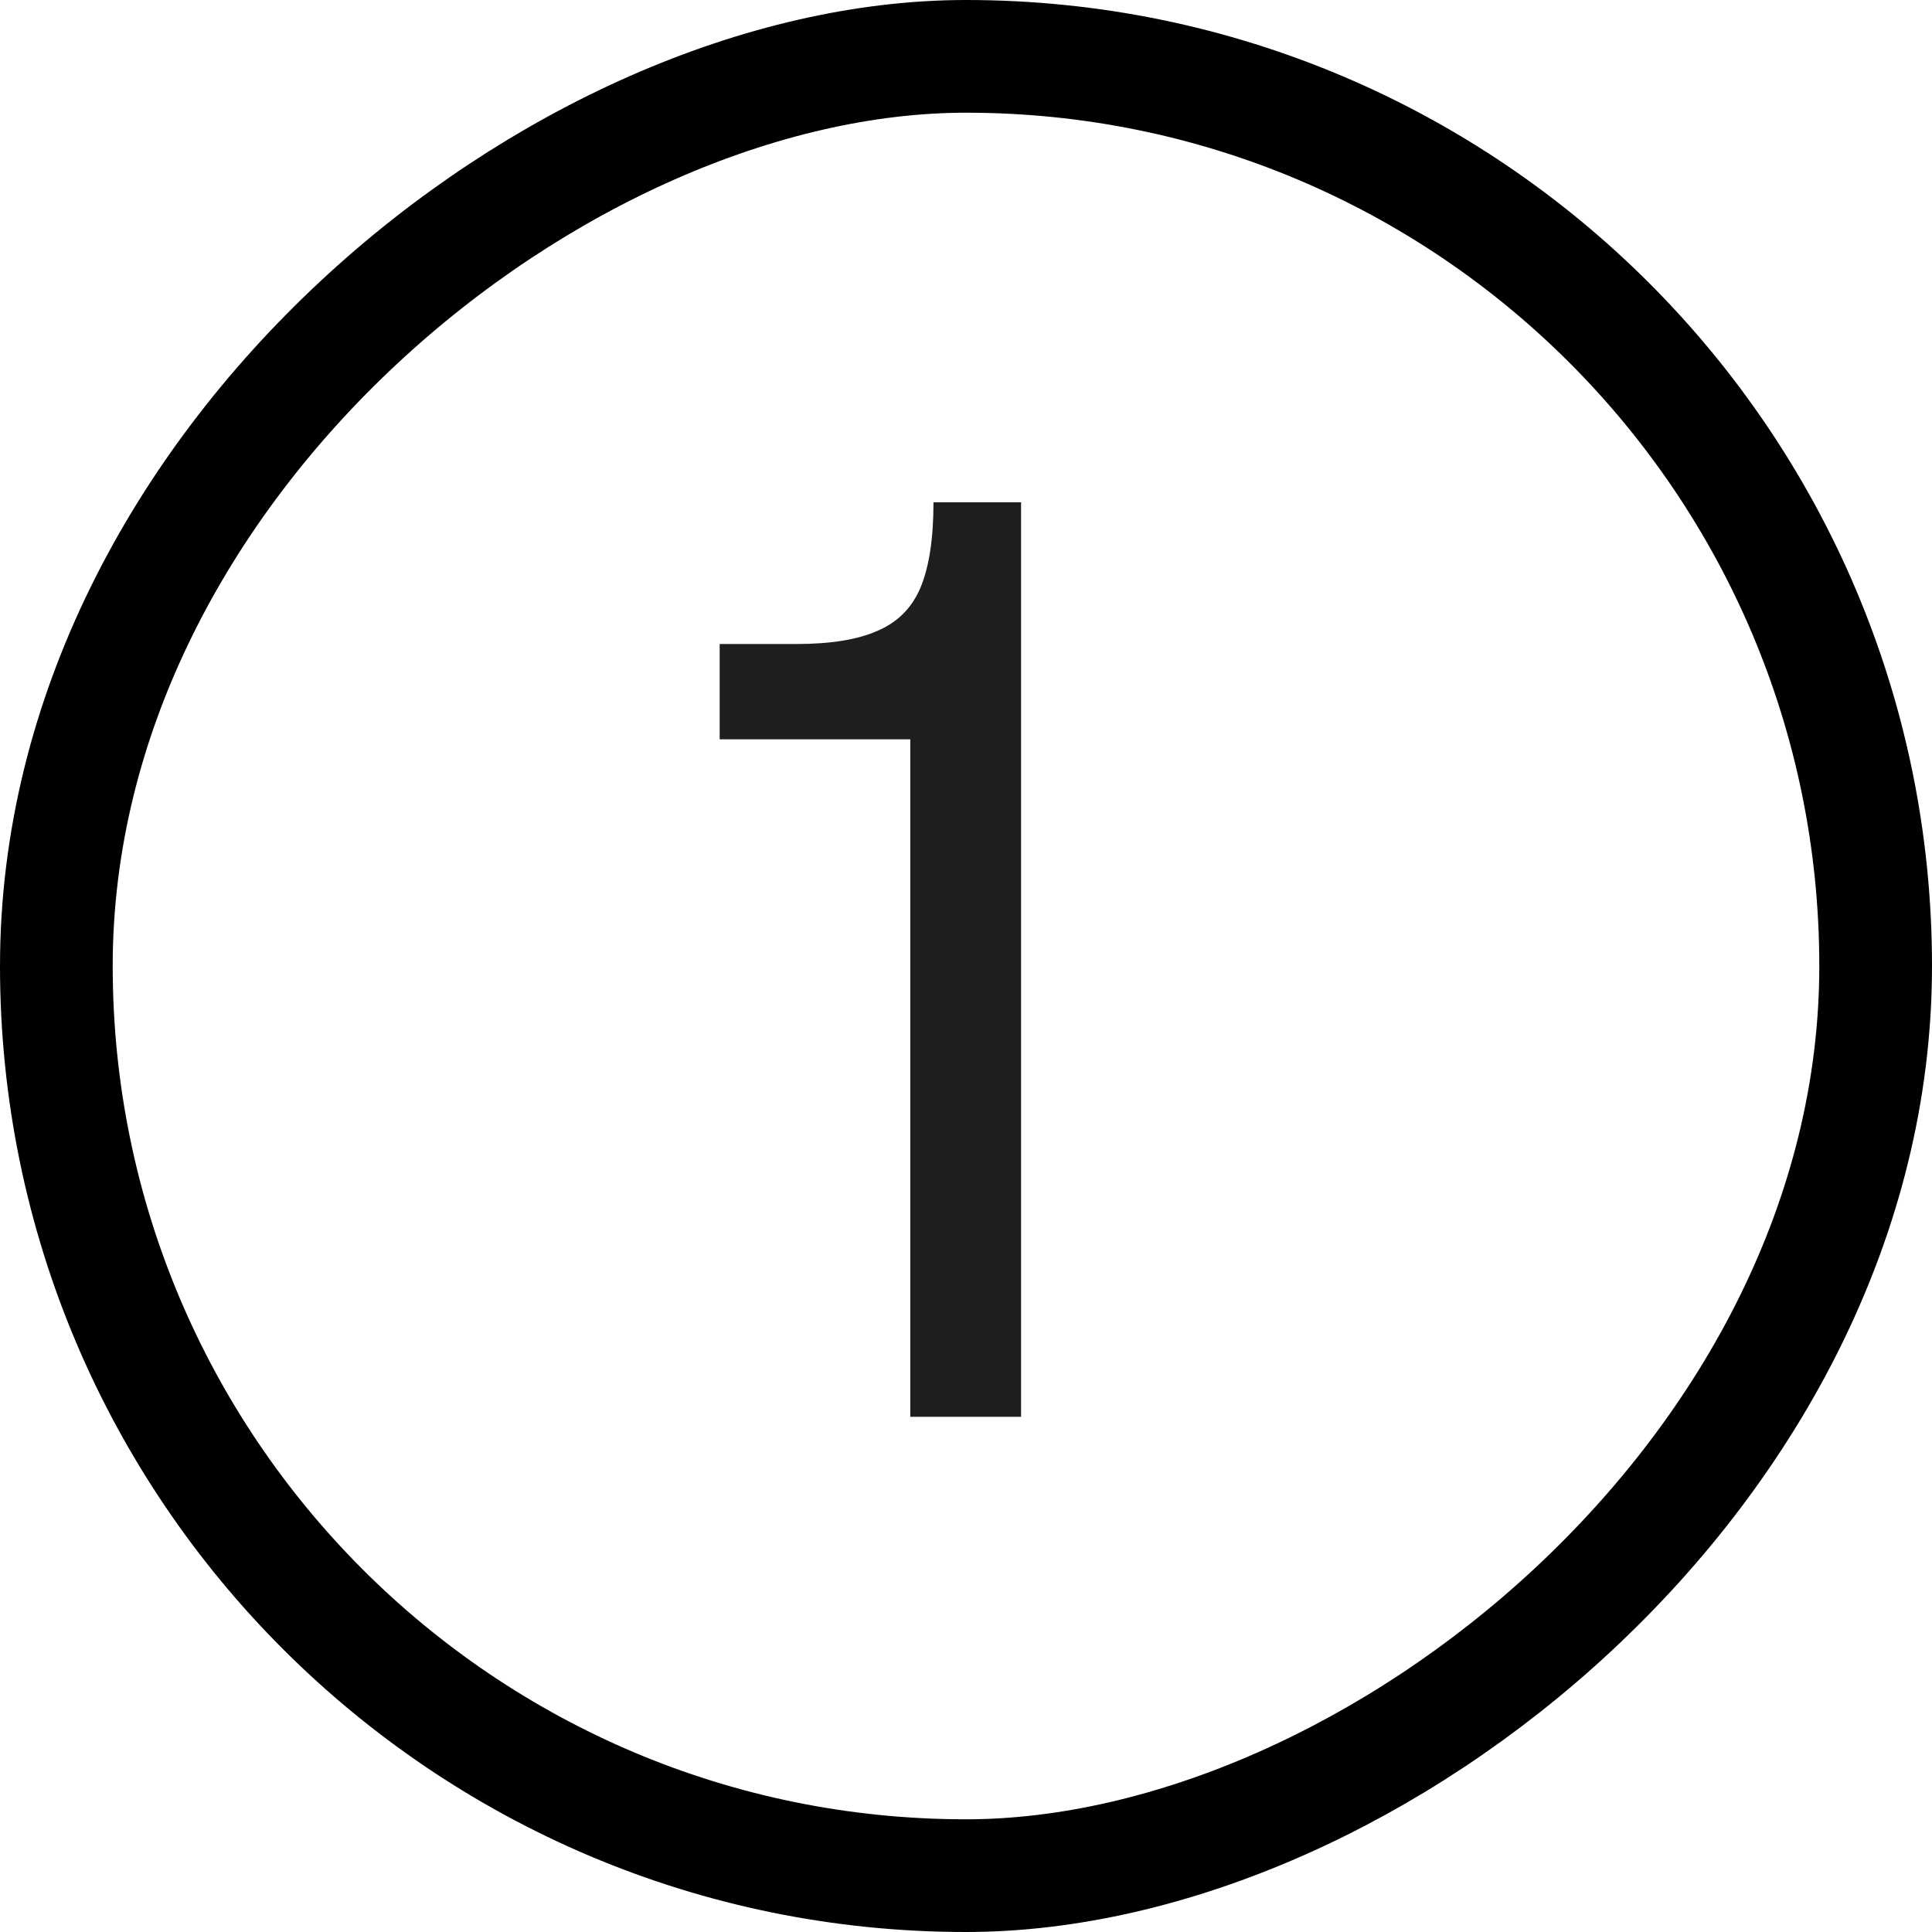
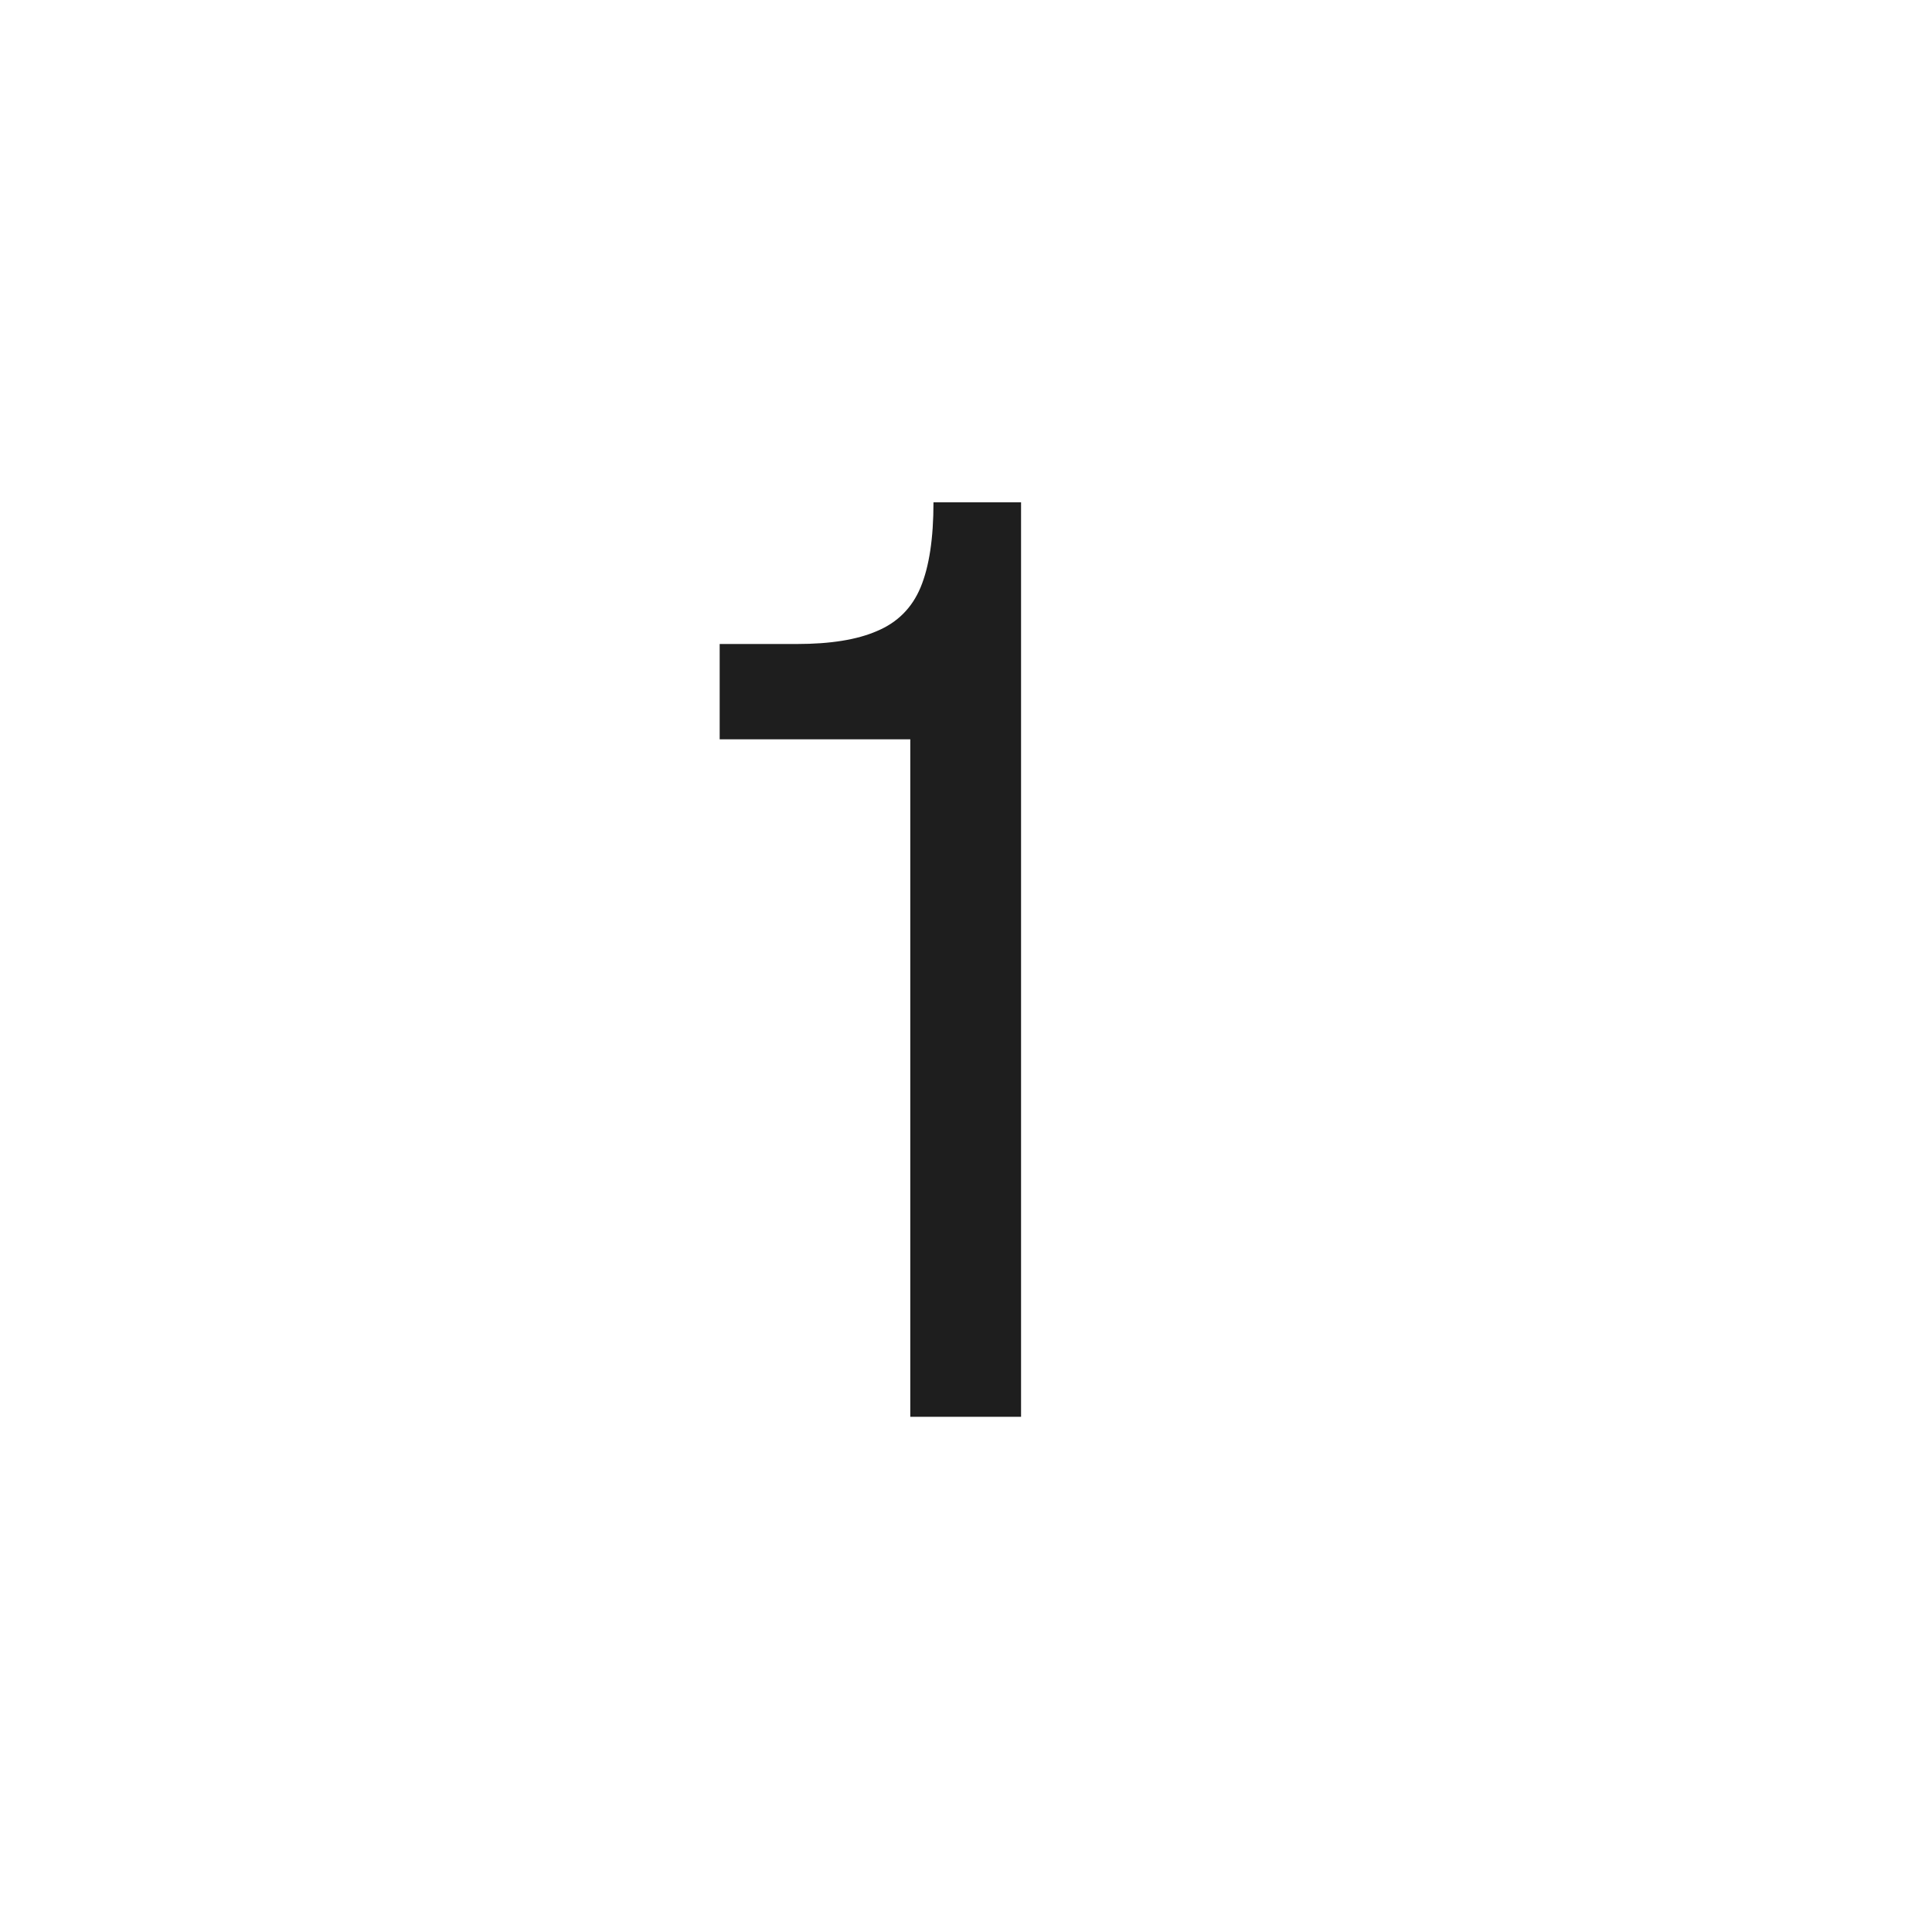
<svg xmlns="http://www.w3.org/2000/svg" width="120" height="120" viewBox="0 0 120 120" fill="none">
-   <rect x="3.5" y="116.5" width="113" height="113" rx="56.5" transform="rotate(-90 3.5 116.5)" stroke="black" stroke-width="7" />
-   <path d="M56.54 88V45.92H44.7V40H49.5C51.58 40 53.233 39.733 54.46 39.2C55.74 38.667 56.647 37.76 57.18 36.48C57.713 35.2 57.98 33.44 57.98 31.2H63.42V88H56.54Z" fill="#1E1E1E" />
+   <path d="M56.54 88V45.92H44.7V40H49.5C51.58 40 53.233 39.733 54.46 39.2C55.74 38.667 56.647 37.76 57.18 36.48C57.713 35.2 57.98 33.44 57.98 31.2H63.42V88Z" fill="#1E1E1E" />
</svg>